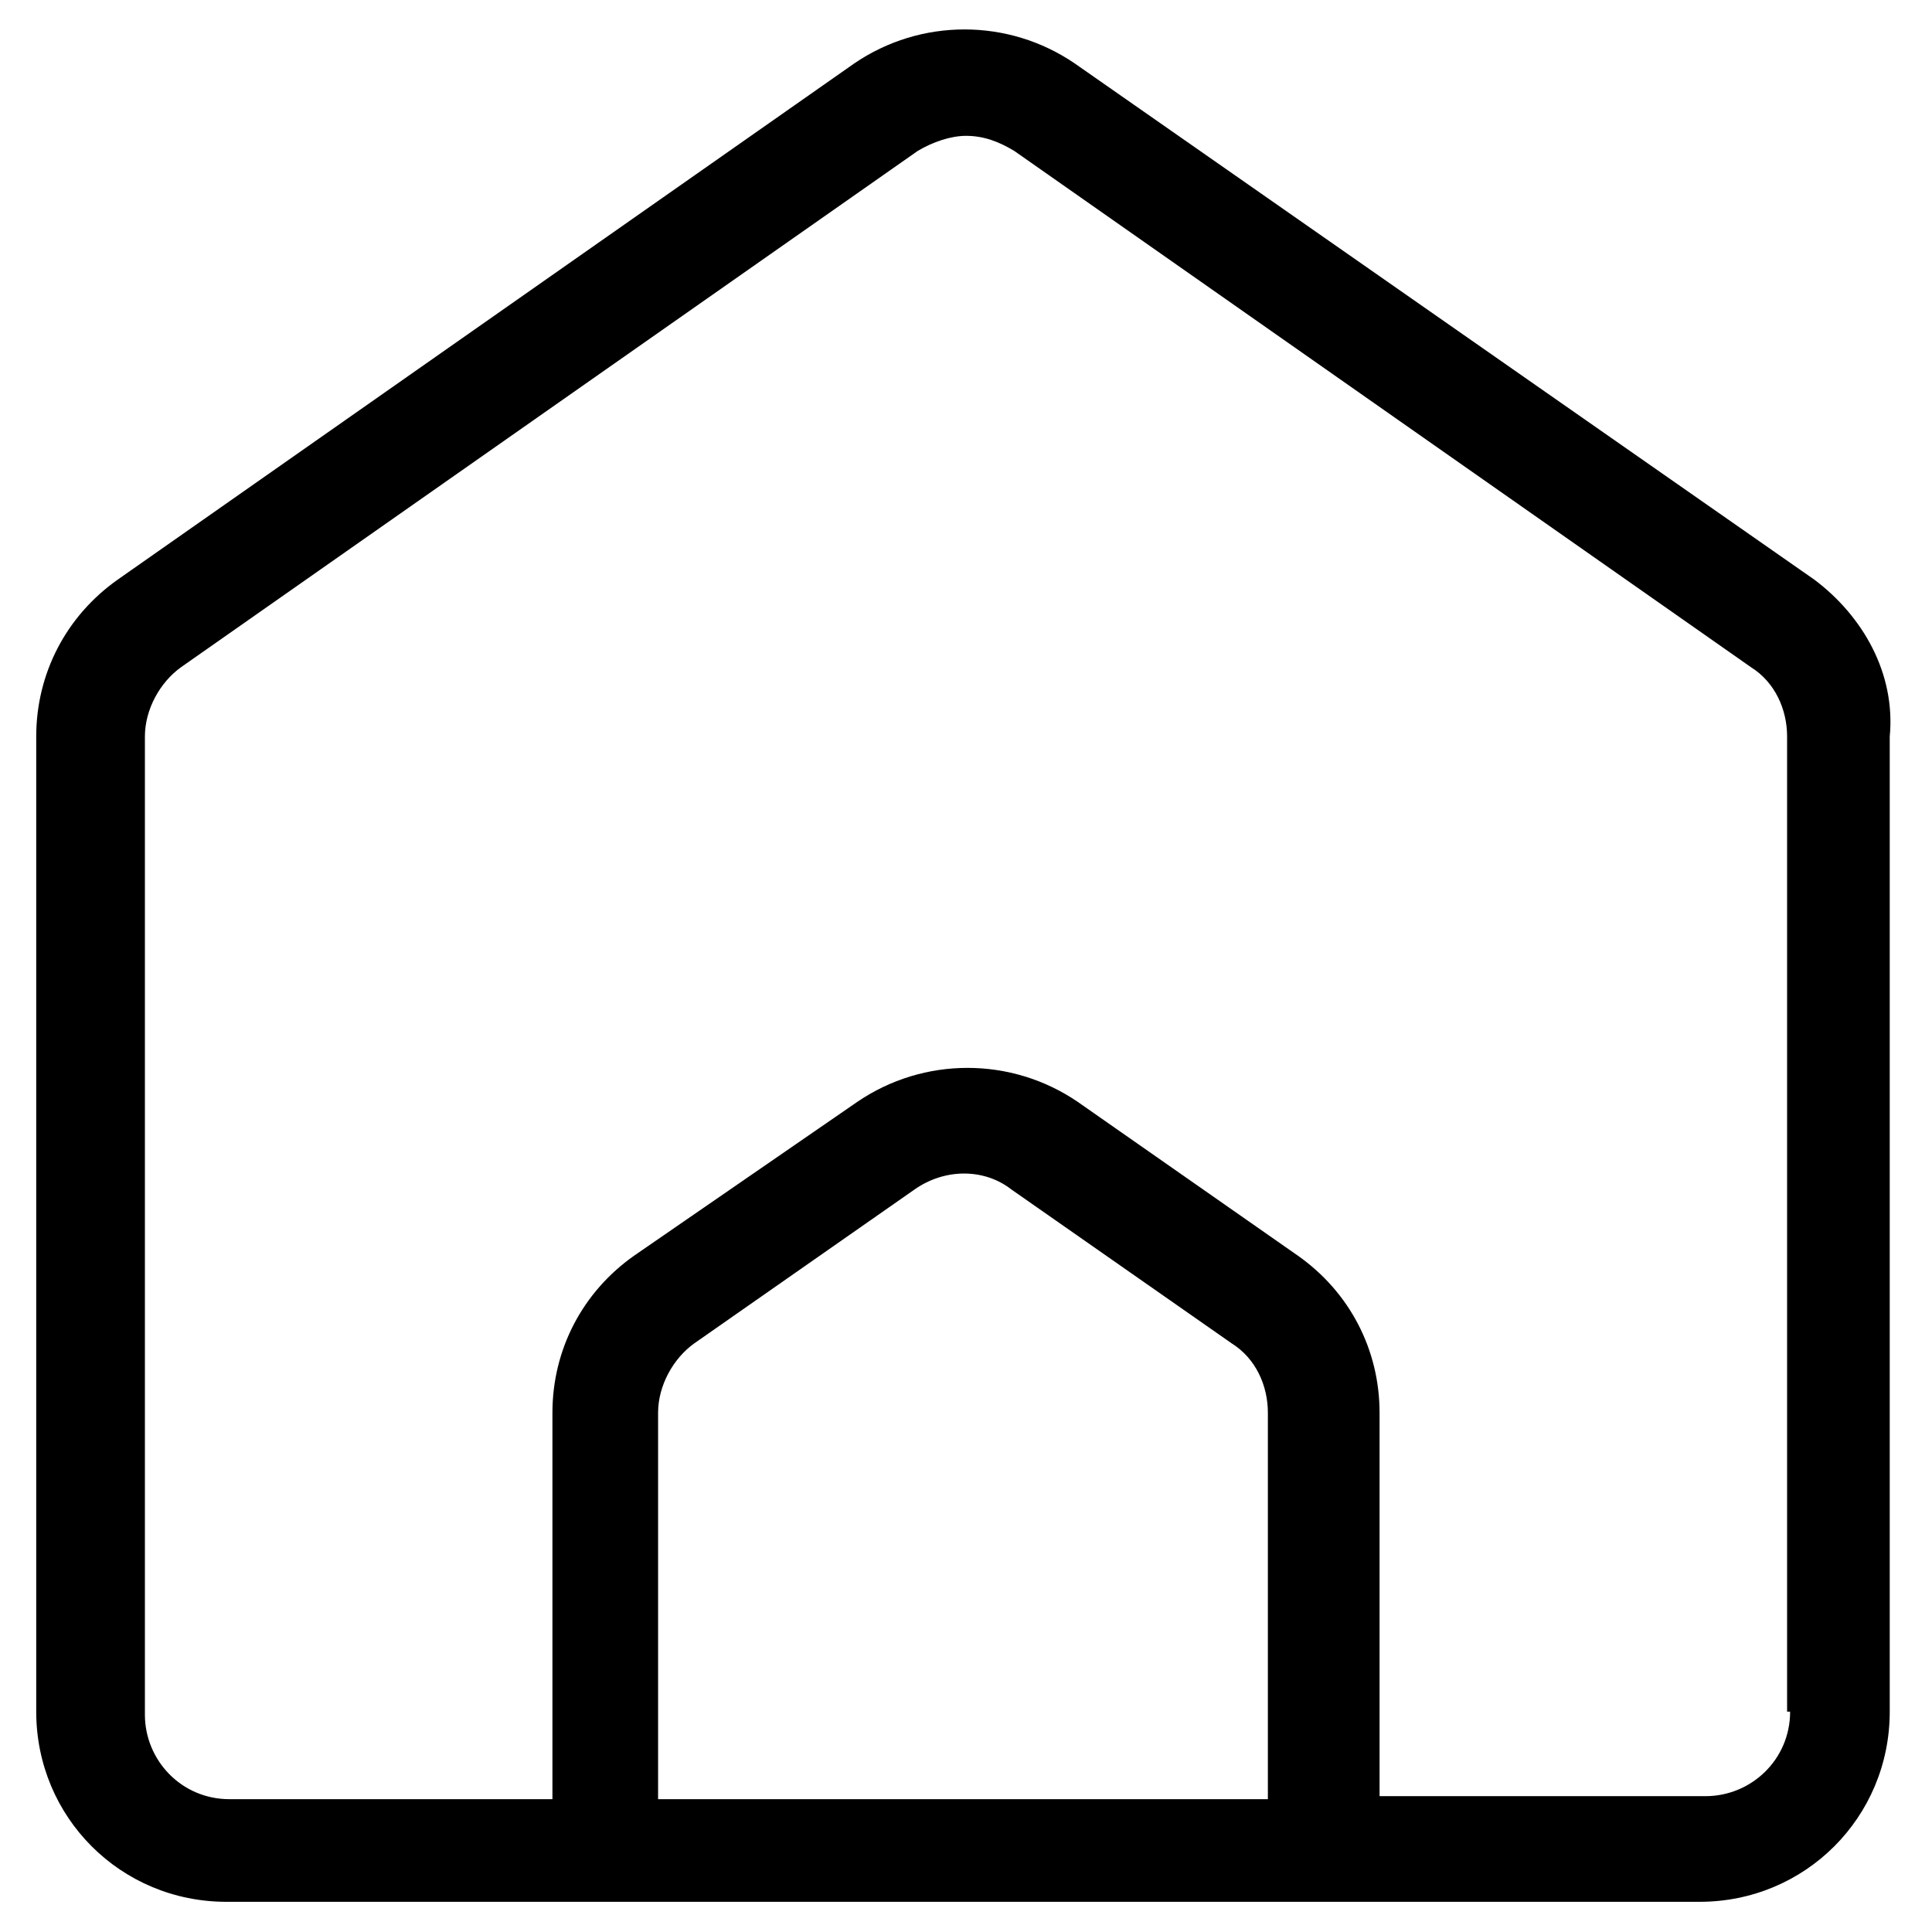
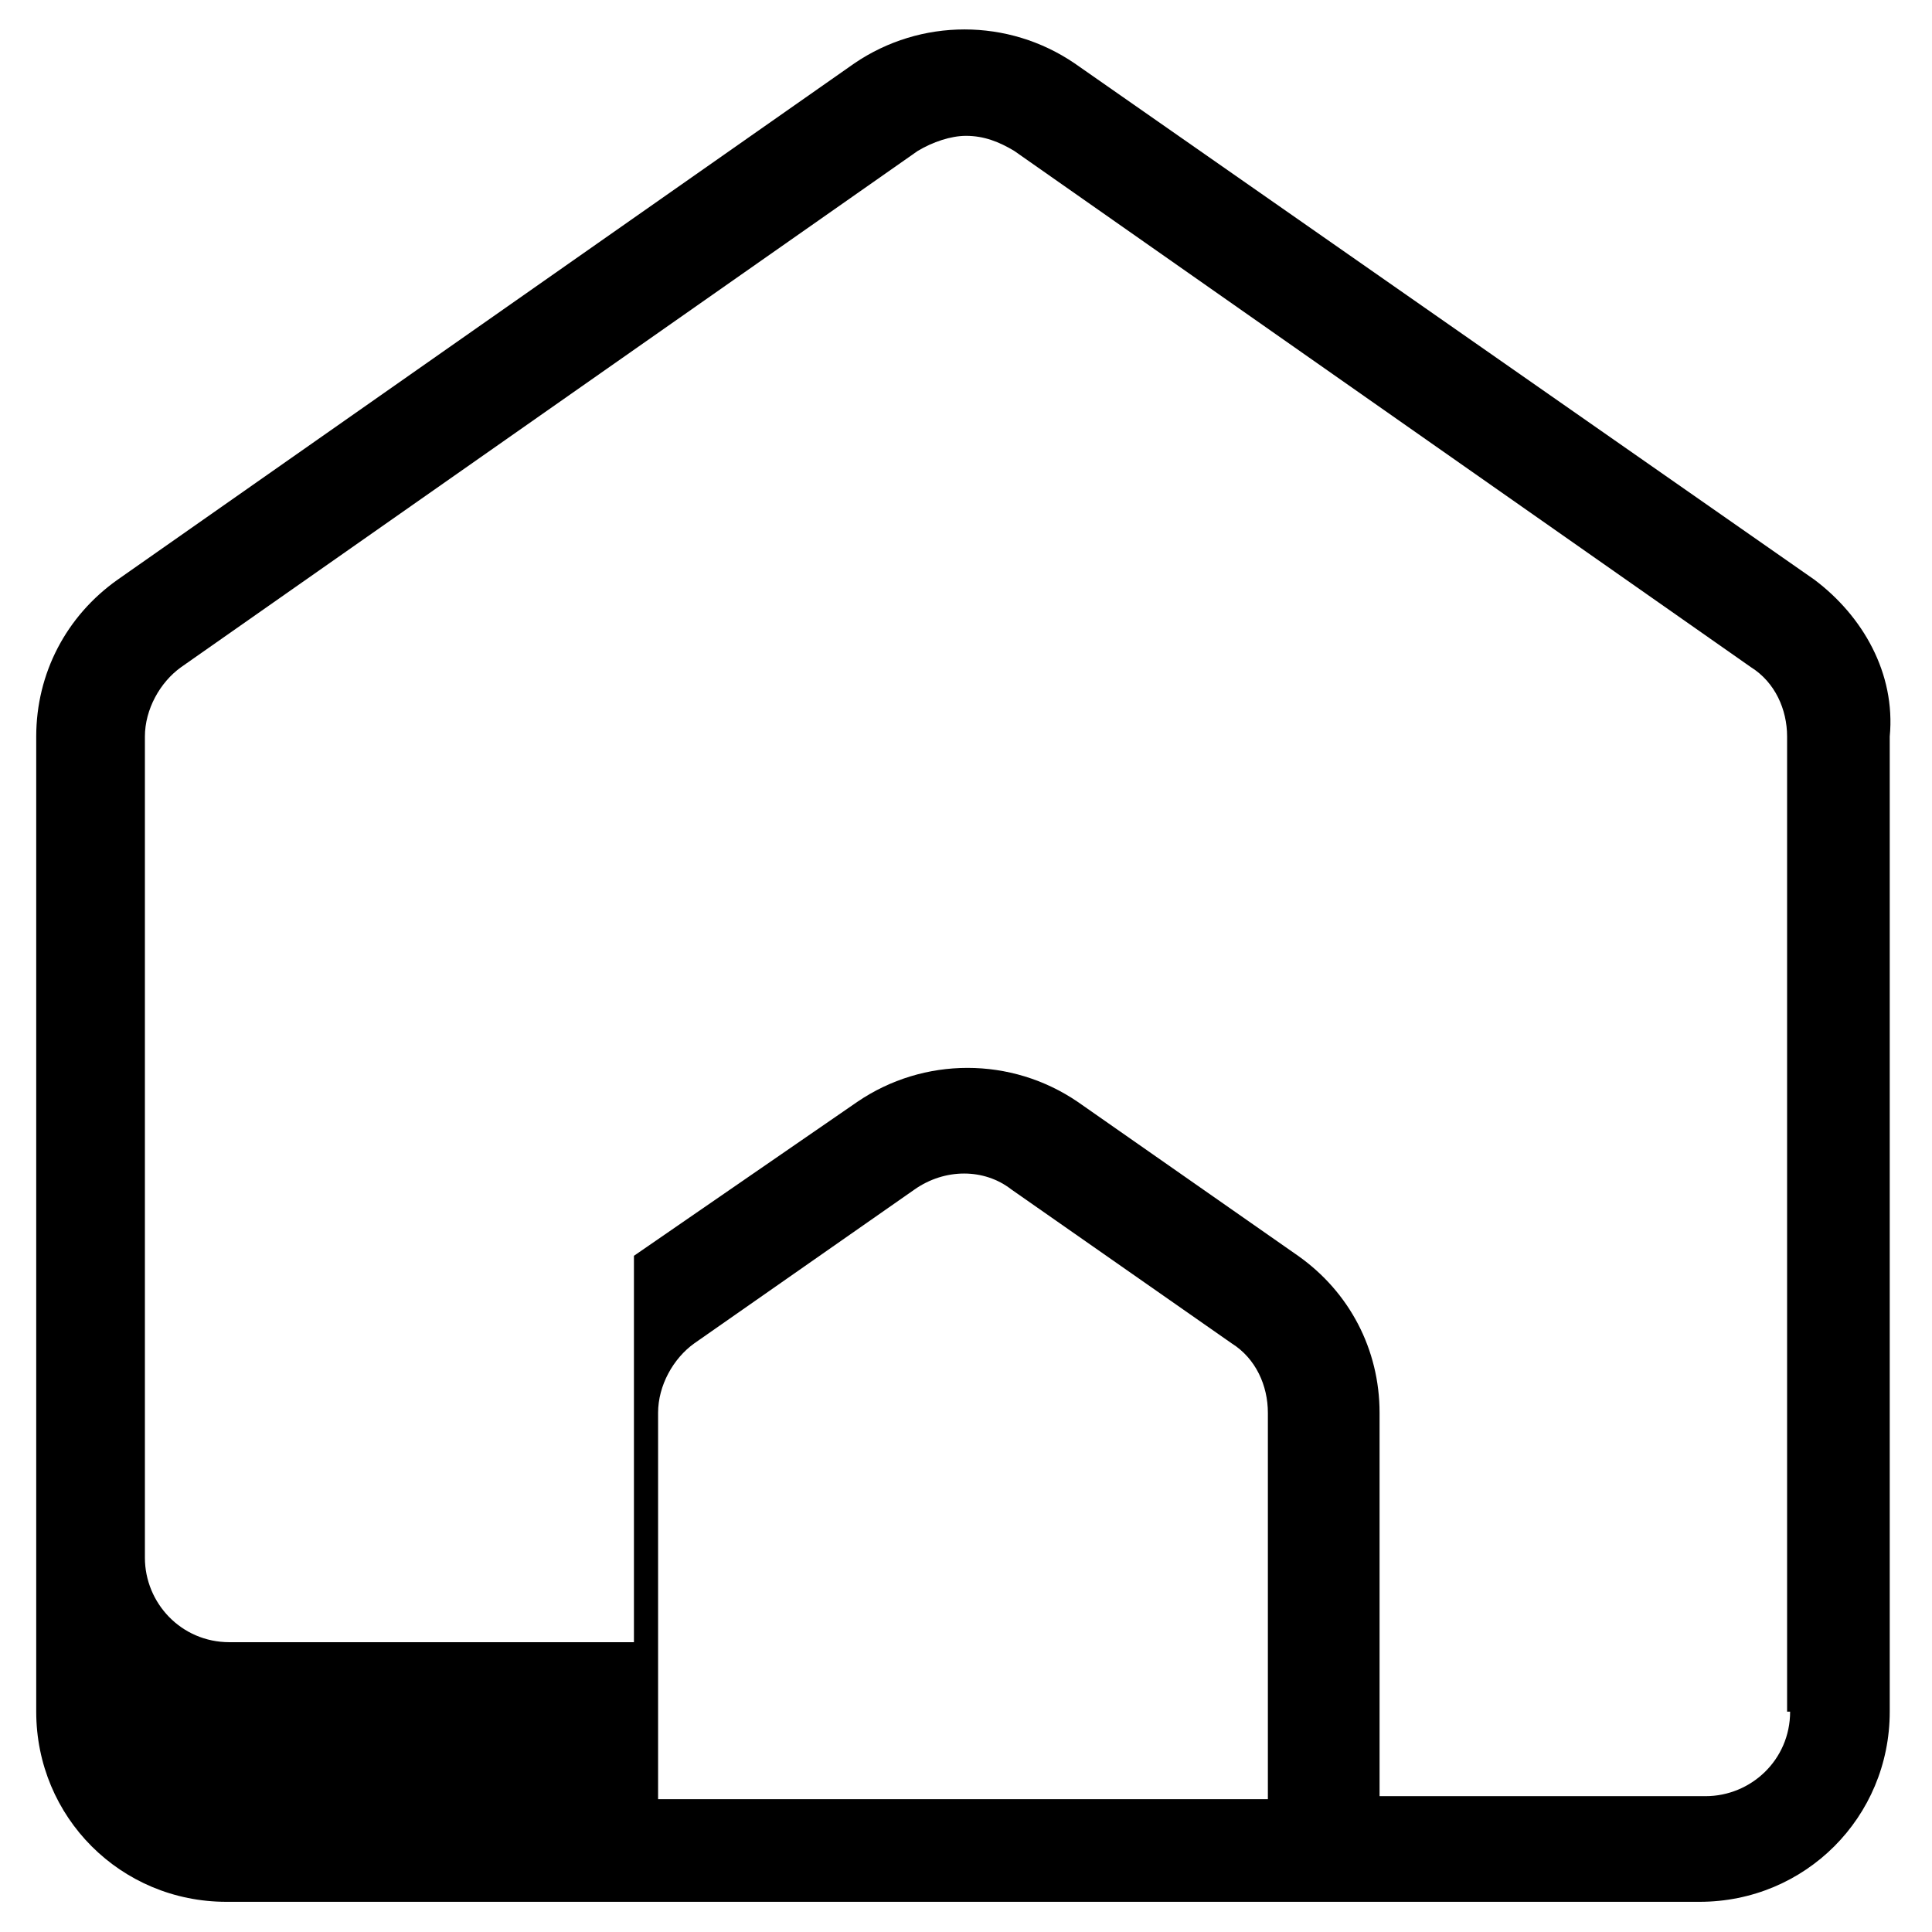
<svg xmlns="http://www.w3.org/2000/svg" fill="#000000" width="52" height="52" version="1.1" id="lni_lni-house-alt-1" x="0px" y="0px" viewBox="0 0 64 64" style="enable-background:new 0 0 64 64;" xml:space="preserve">
-   <path d="M60.1,19.2L35.6,2.1c-2.2-1.5-5.1-1.5-7.3,0L3.9,19.2c-1.7,1.2-2.7,3.1-2.7,5.2v32.3c0,3.5,2.8,6.3,6.3,6.3h48.8 c3.5,0,6.3-2.8,6.3-6.3V24.4C62.8,22.3,61.7,20.4,60.1,19.2z M42.2,59.6H21.8V46.8c0-0.9,0.5-1.8,1.2-2.3l7.3-5.1 c1-0.7,2.3-0.7,3.2,0l7.3,5.1c0.8,0.5,1.2,1.4,1.2,2.3V59.6z M59.3,56.7c0,1.6-1.3,2.8-2.8,2.8H45.7V46.8c0-2.1-1-4-2.7-5.2 l-7.3-5.1c-2.2-1.5-5.1-1.5-7.3,0L21,41.6c-1.7,1.2-2.7,3.1-2.7,5.2v12.8H7.6c-1.6,0-2.8-1.3-2.8-2.8V24.4c0-0.9,0.5-1.8,1.2-2.3 L30.4,5c0.5-0.3,1.1-0.5,1.6-0.5c0.6,0,1.1,0.2,1.6,0.5L58,22.1c0.8,0.5,1.2,1.4,1.2,2.3V56.7z" />
+   <path d="M60.1,19.2L35.6,2.1c-2.2-1.5-5.1-1.5-7.3,0L3.9,19.2c-1.7,1.2-2.7,3.1-2.7,5.2v32.3c0,3.5,2.8,6.3,6.3,6.3h48.8 c3.5,0,6.3-2.8,6.3-6.3V24.4C62.8,22.3,61.7,20.4,60.1,19.2z M42.2,59.6H21.8V46.8c0-0.9,0.5-1.8,1.2-2.3l7.3-5.1 c1-0.7,2.3-0.7,3.2,0l7.3,5.1c0.8,0.5,1.2,1.4,1.2,2.3V59.6z M59.3,56.7c0,1.6-1.3,2.8-2.8,2.8H45.7V46.8c0-2.1-1-4-2.7-5.2 l-7.3-5.1c-2.2-1.5-5.1-1.5-7.3,0L21,41.6v12.8H7.6c-1.6,0-2.8-1.3-2.8-2.8V24.4c0-0.9,0.5-1.8,1.2-2.3 L30.4,5c0.5-0.3,1.1-0.5,1.6-0.5c0.6,0,1.1,0.2,1.6,0.5L58,22.1c0.8,0.5,1.2,1.4,1.2,2.3V56.7z" />
</svg>